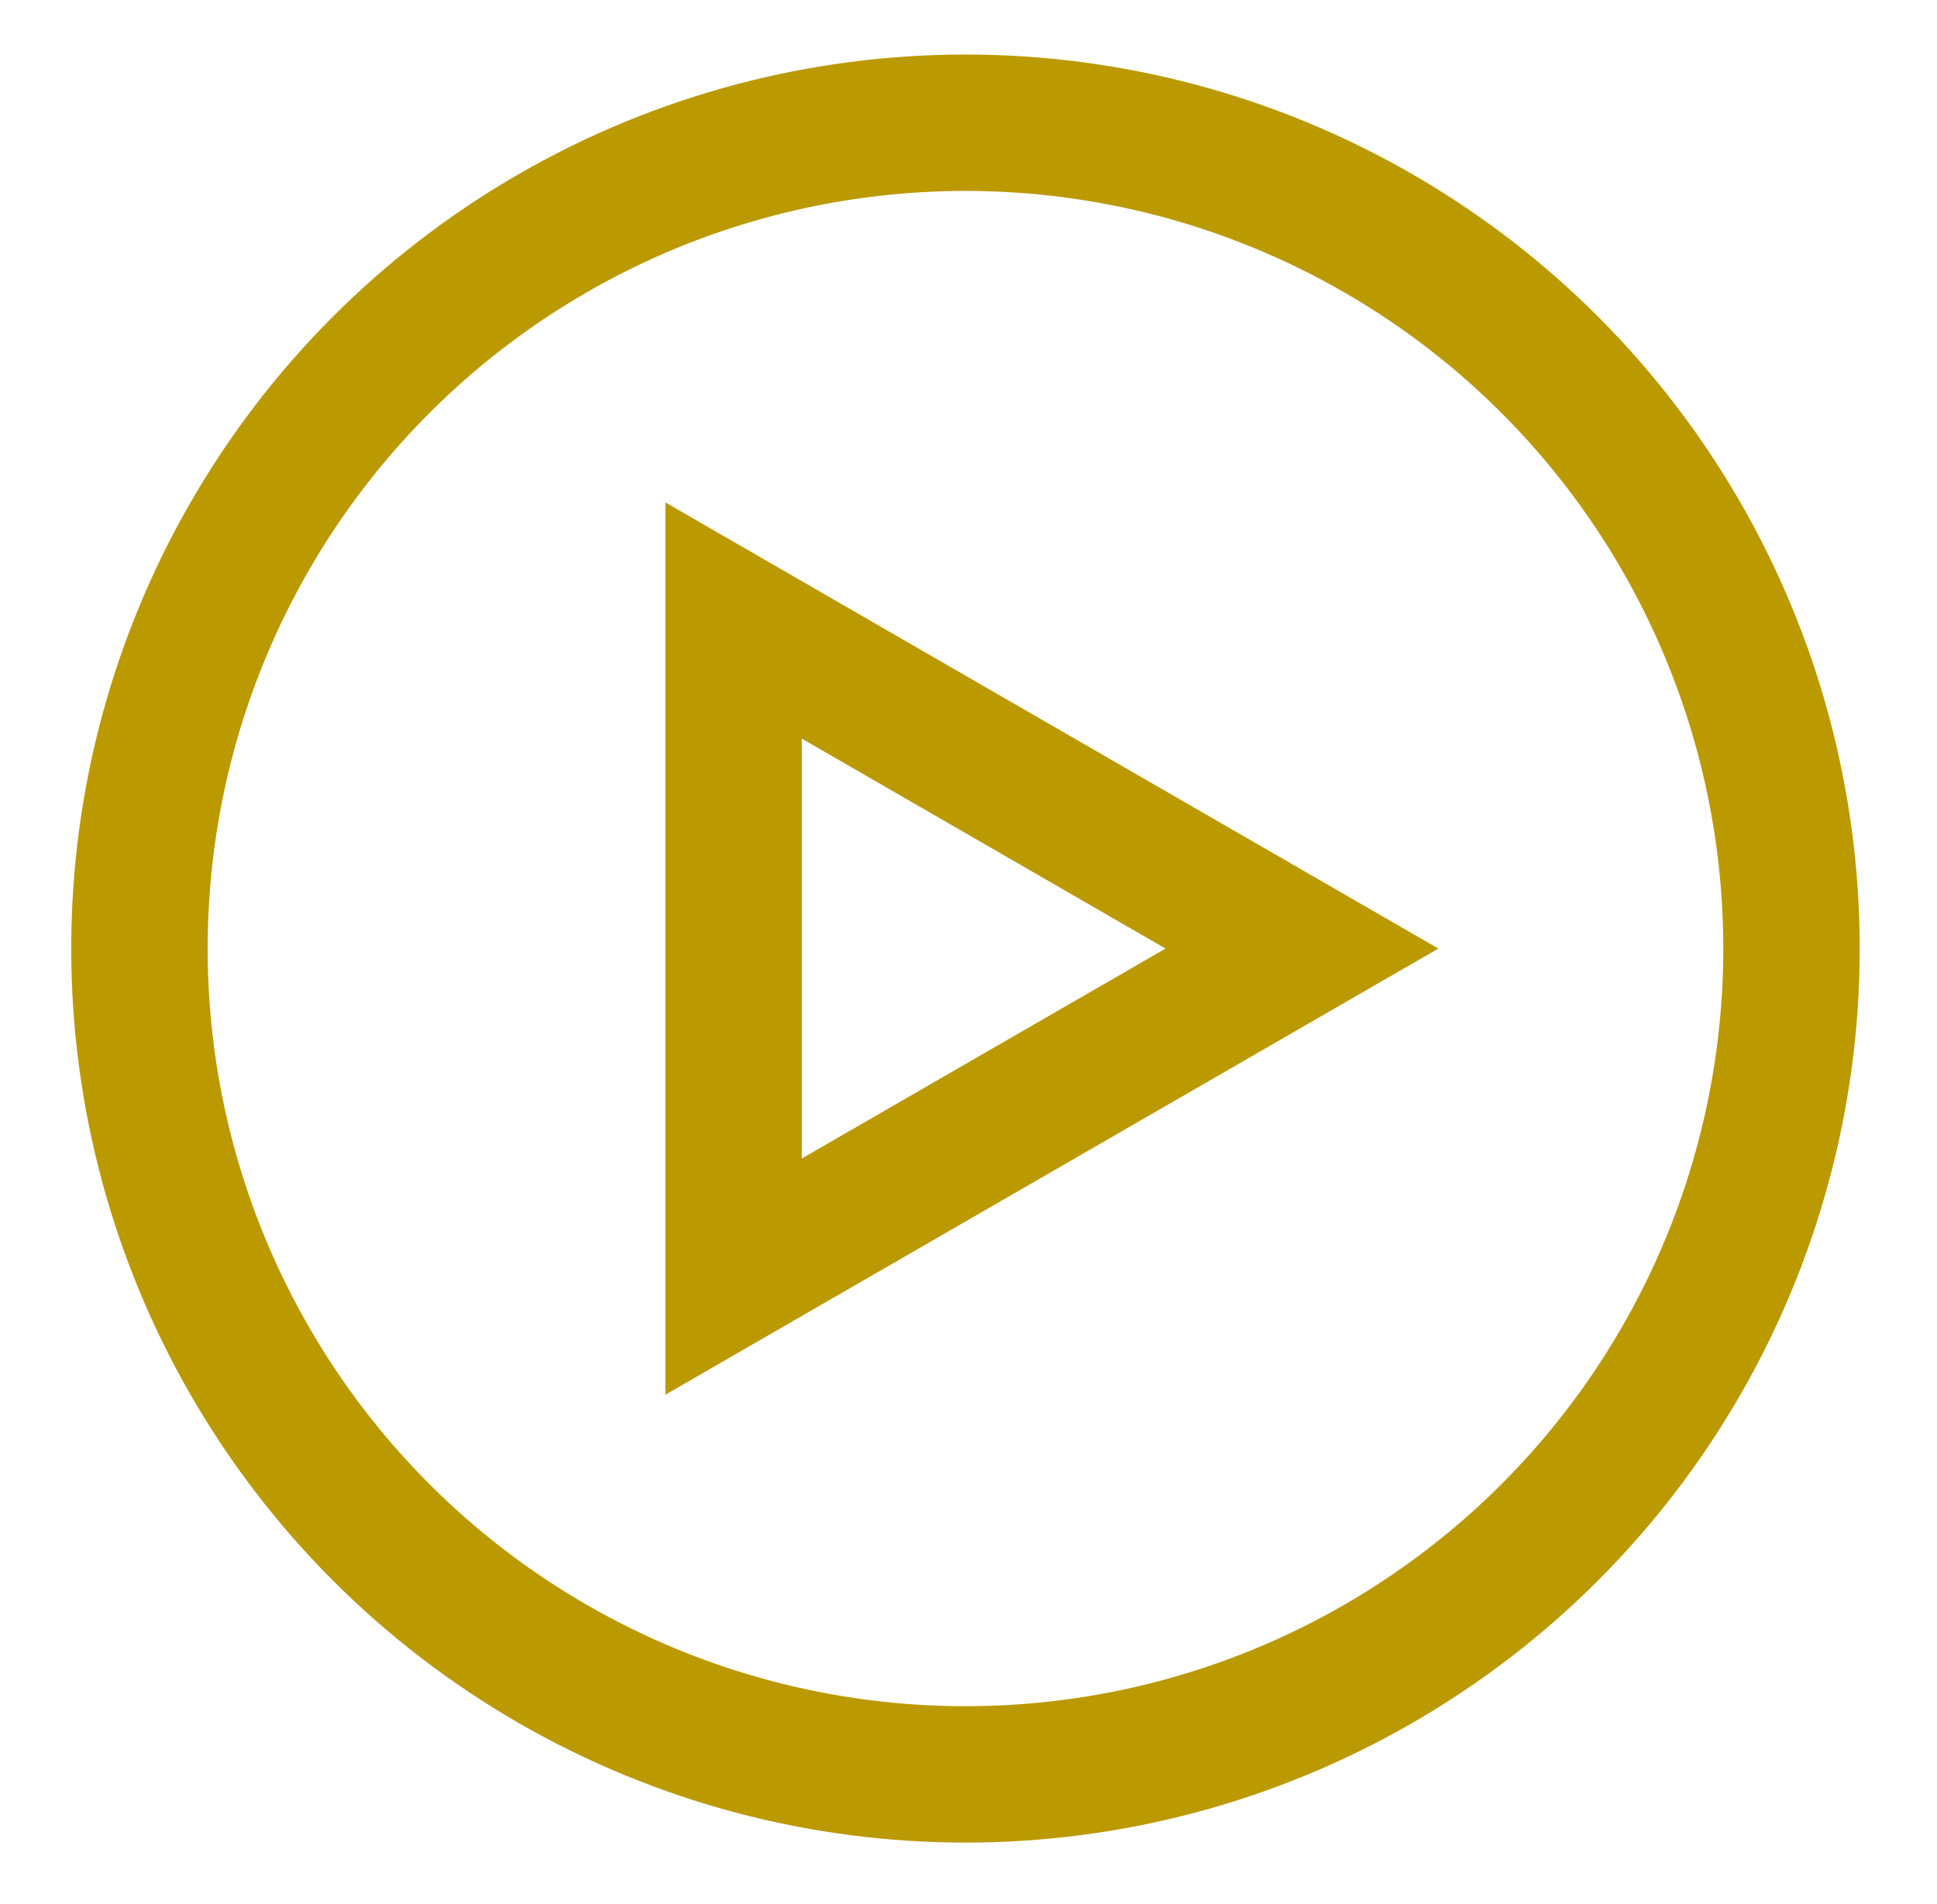
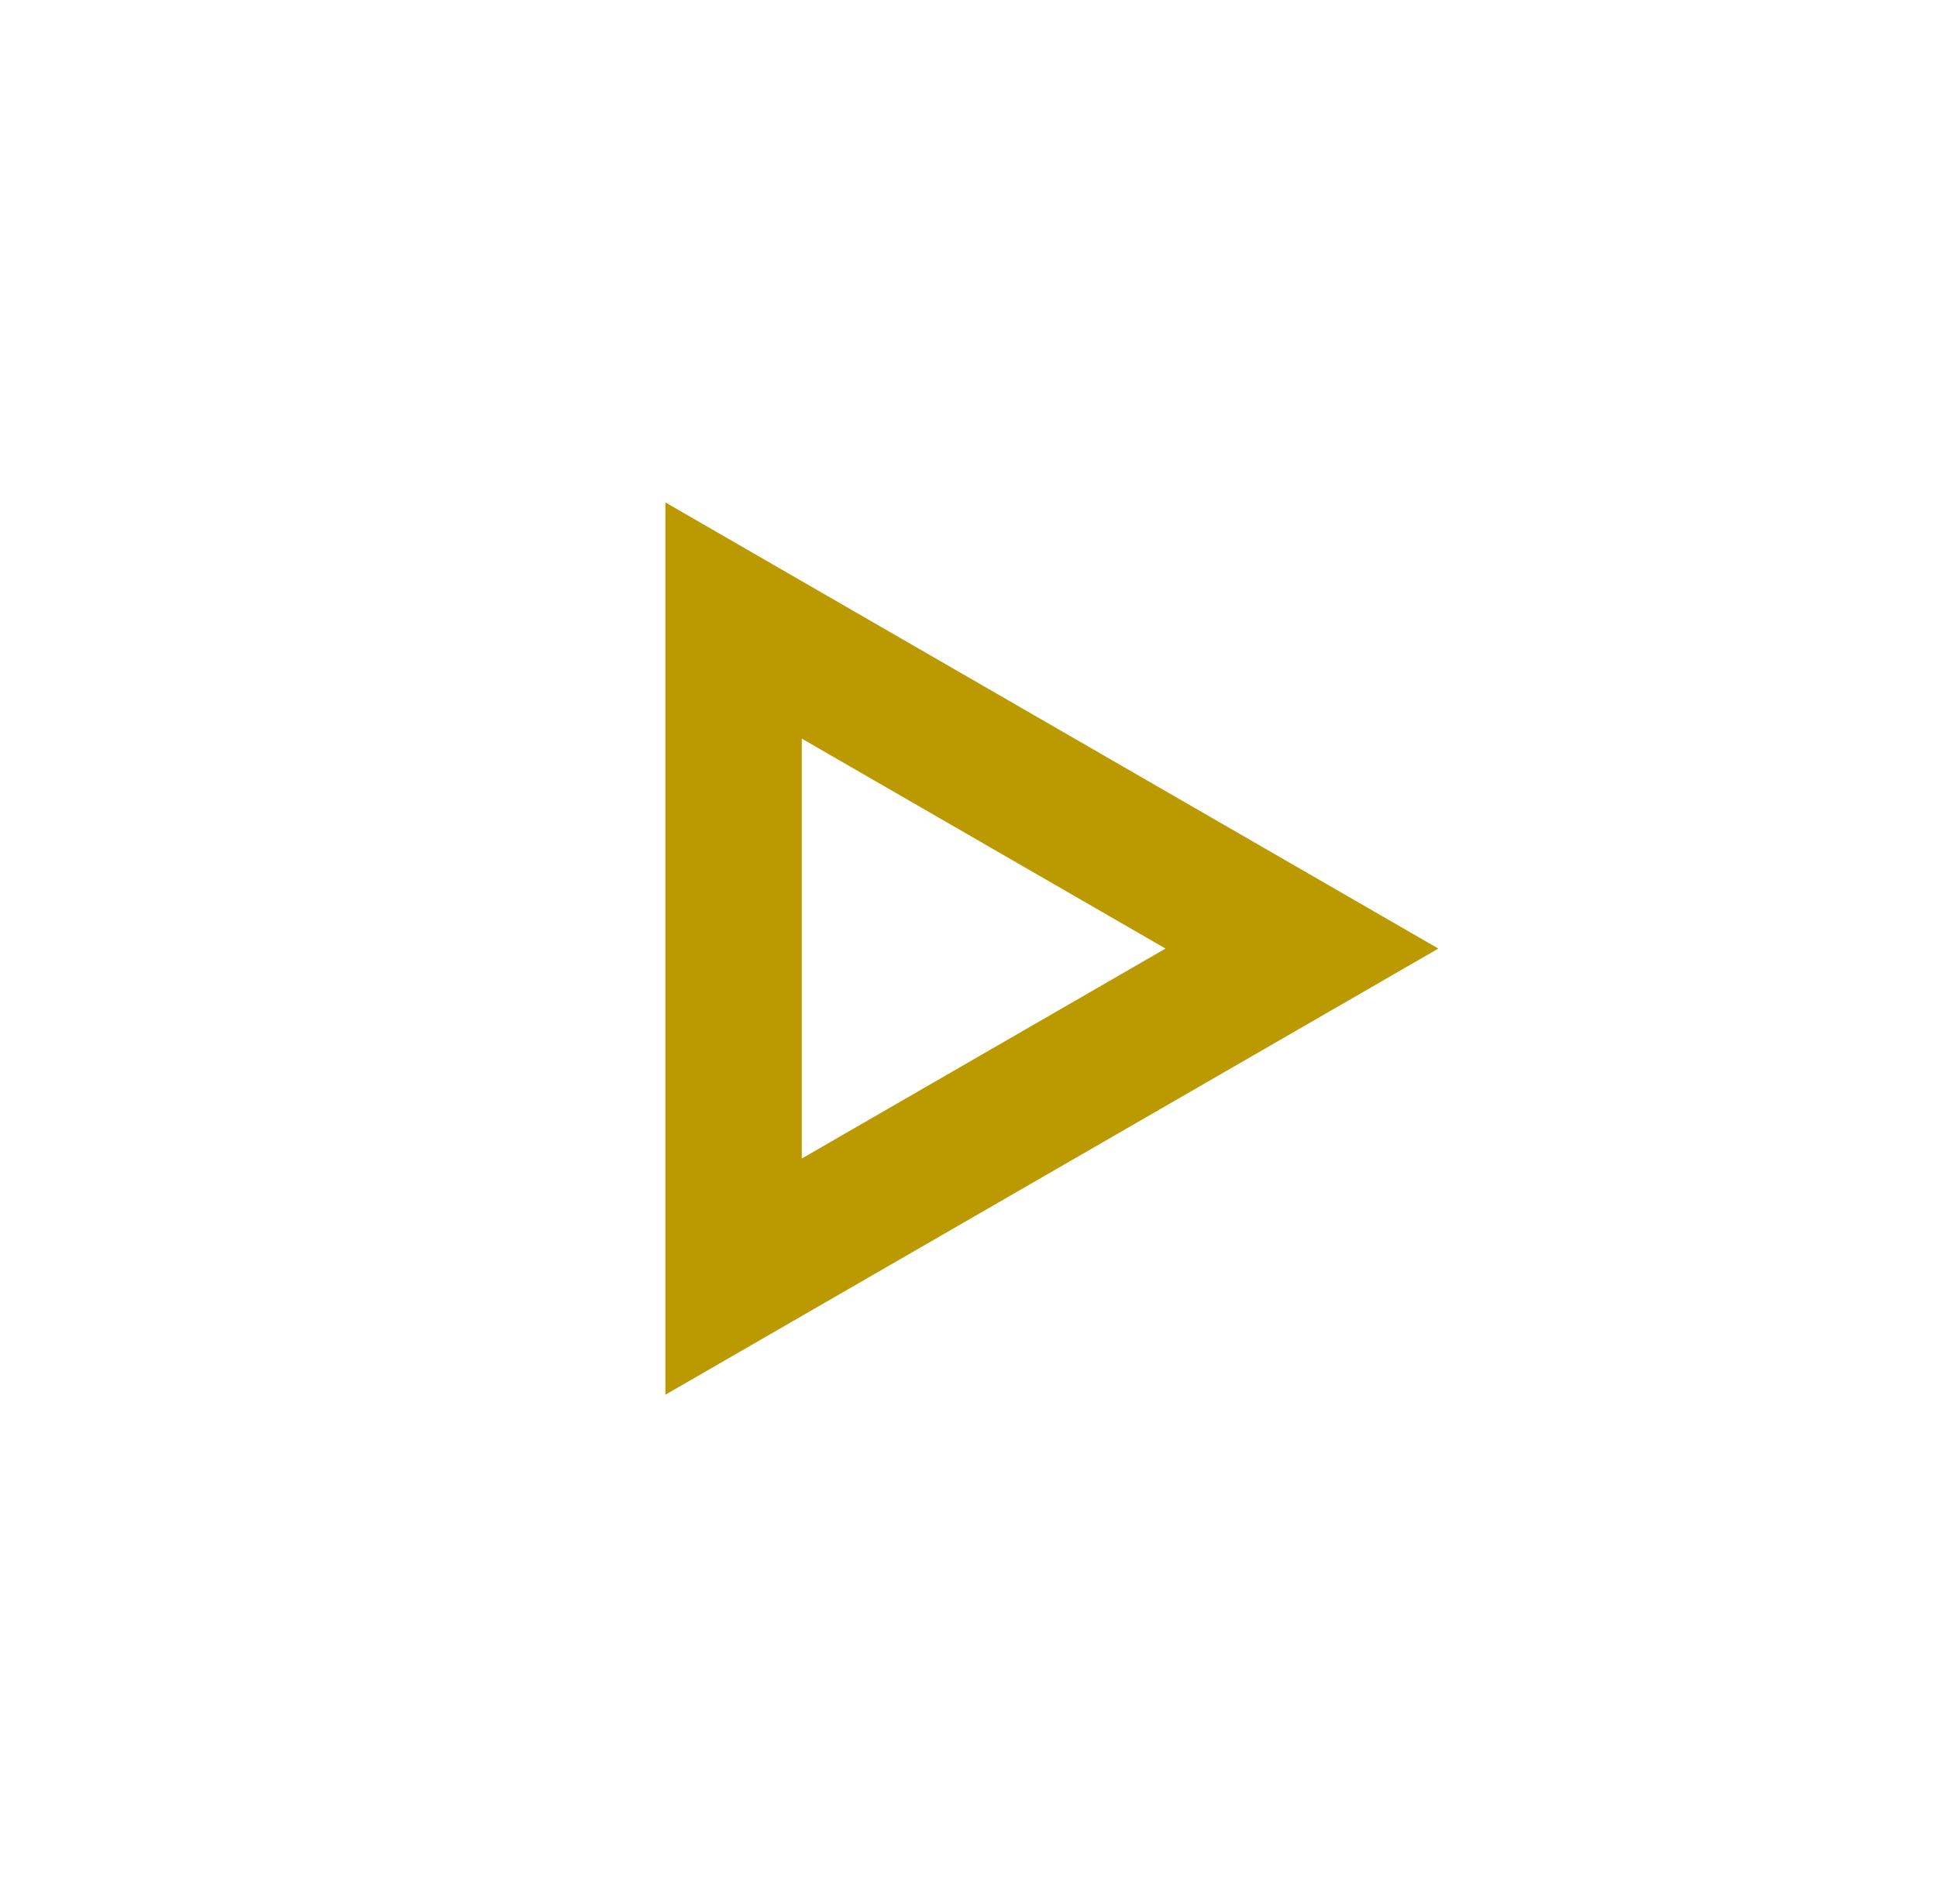
<svg xmlns="http://www.w3.org/2000/svg" version="1.1" id="Layer_1" x="0px" y="0px" viewBox="0 0 255.6 251.3" style="enable-background:new 0 0 255.6 251.3;" xml:space="preserve">
  <style type="text/css">
	.st0{fill:none;stroke:#BB9900;stroke-width:18;stroke-miterlimit:10;}
</style>
  <g id="Start_x5F_Button_3_">
-     <circle class="st0" cx="127.4" cy="125.2" r="109" />
    <polygon class="st0" points="171.8,125.2 96.8,168.5 96.8,81.9  " />
  </g>
</svg>